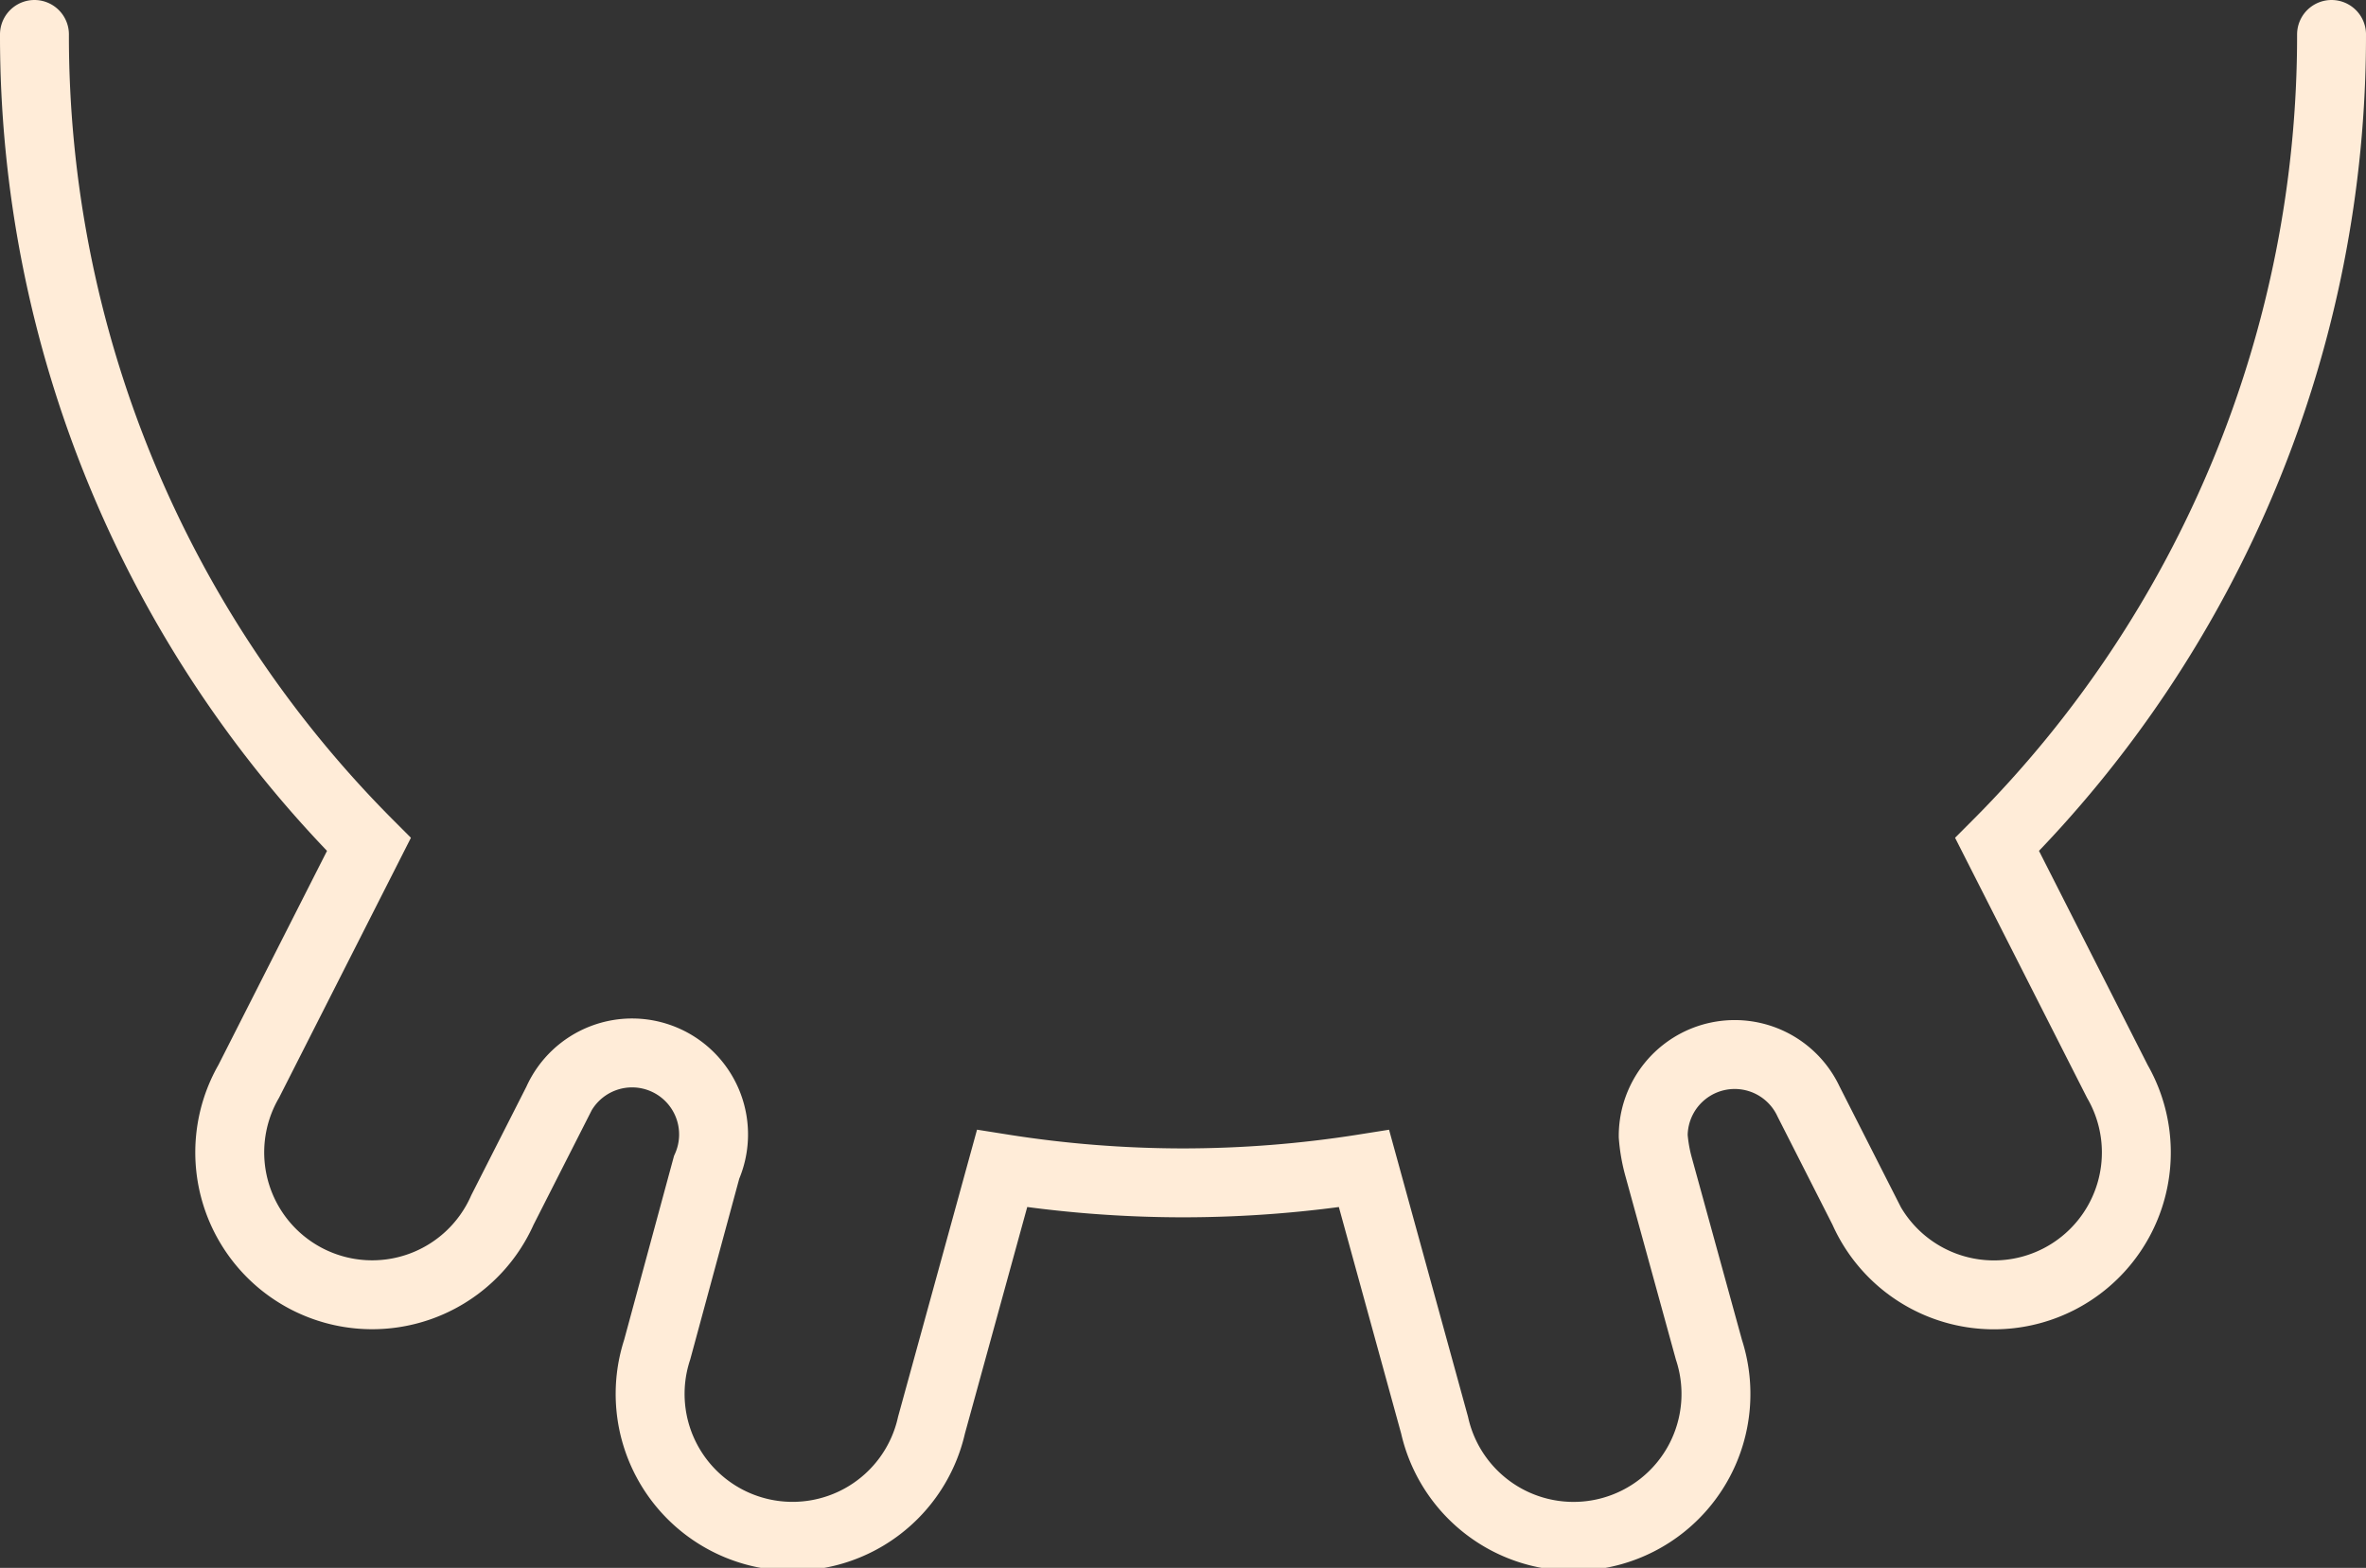
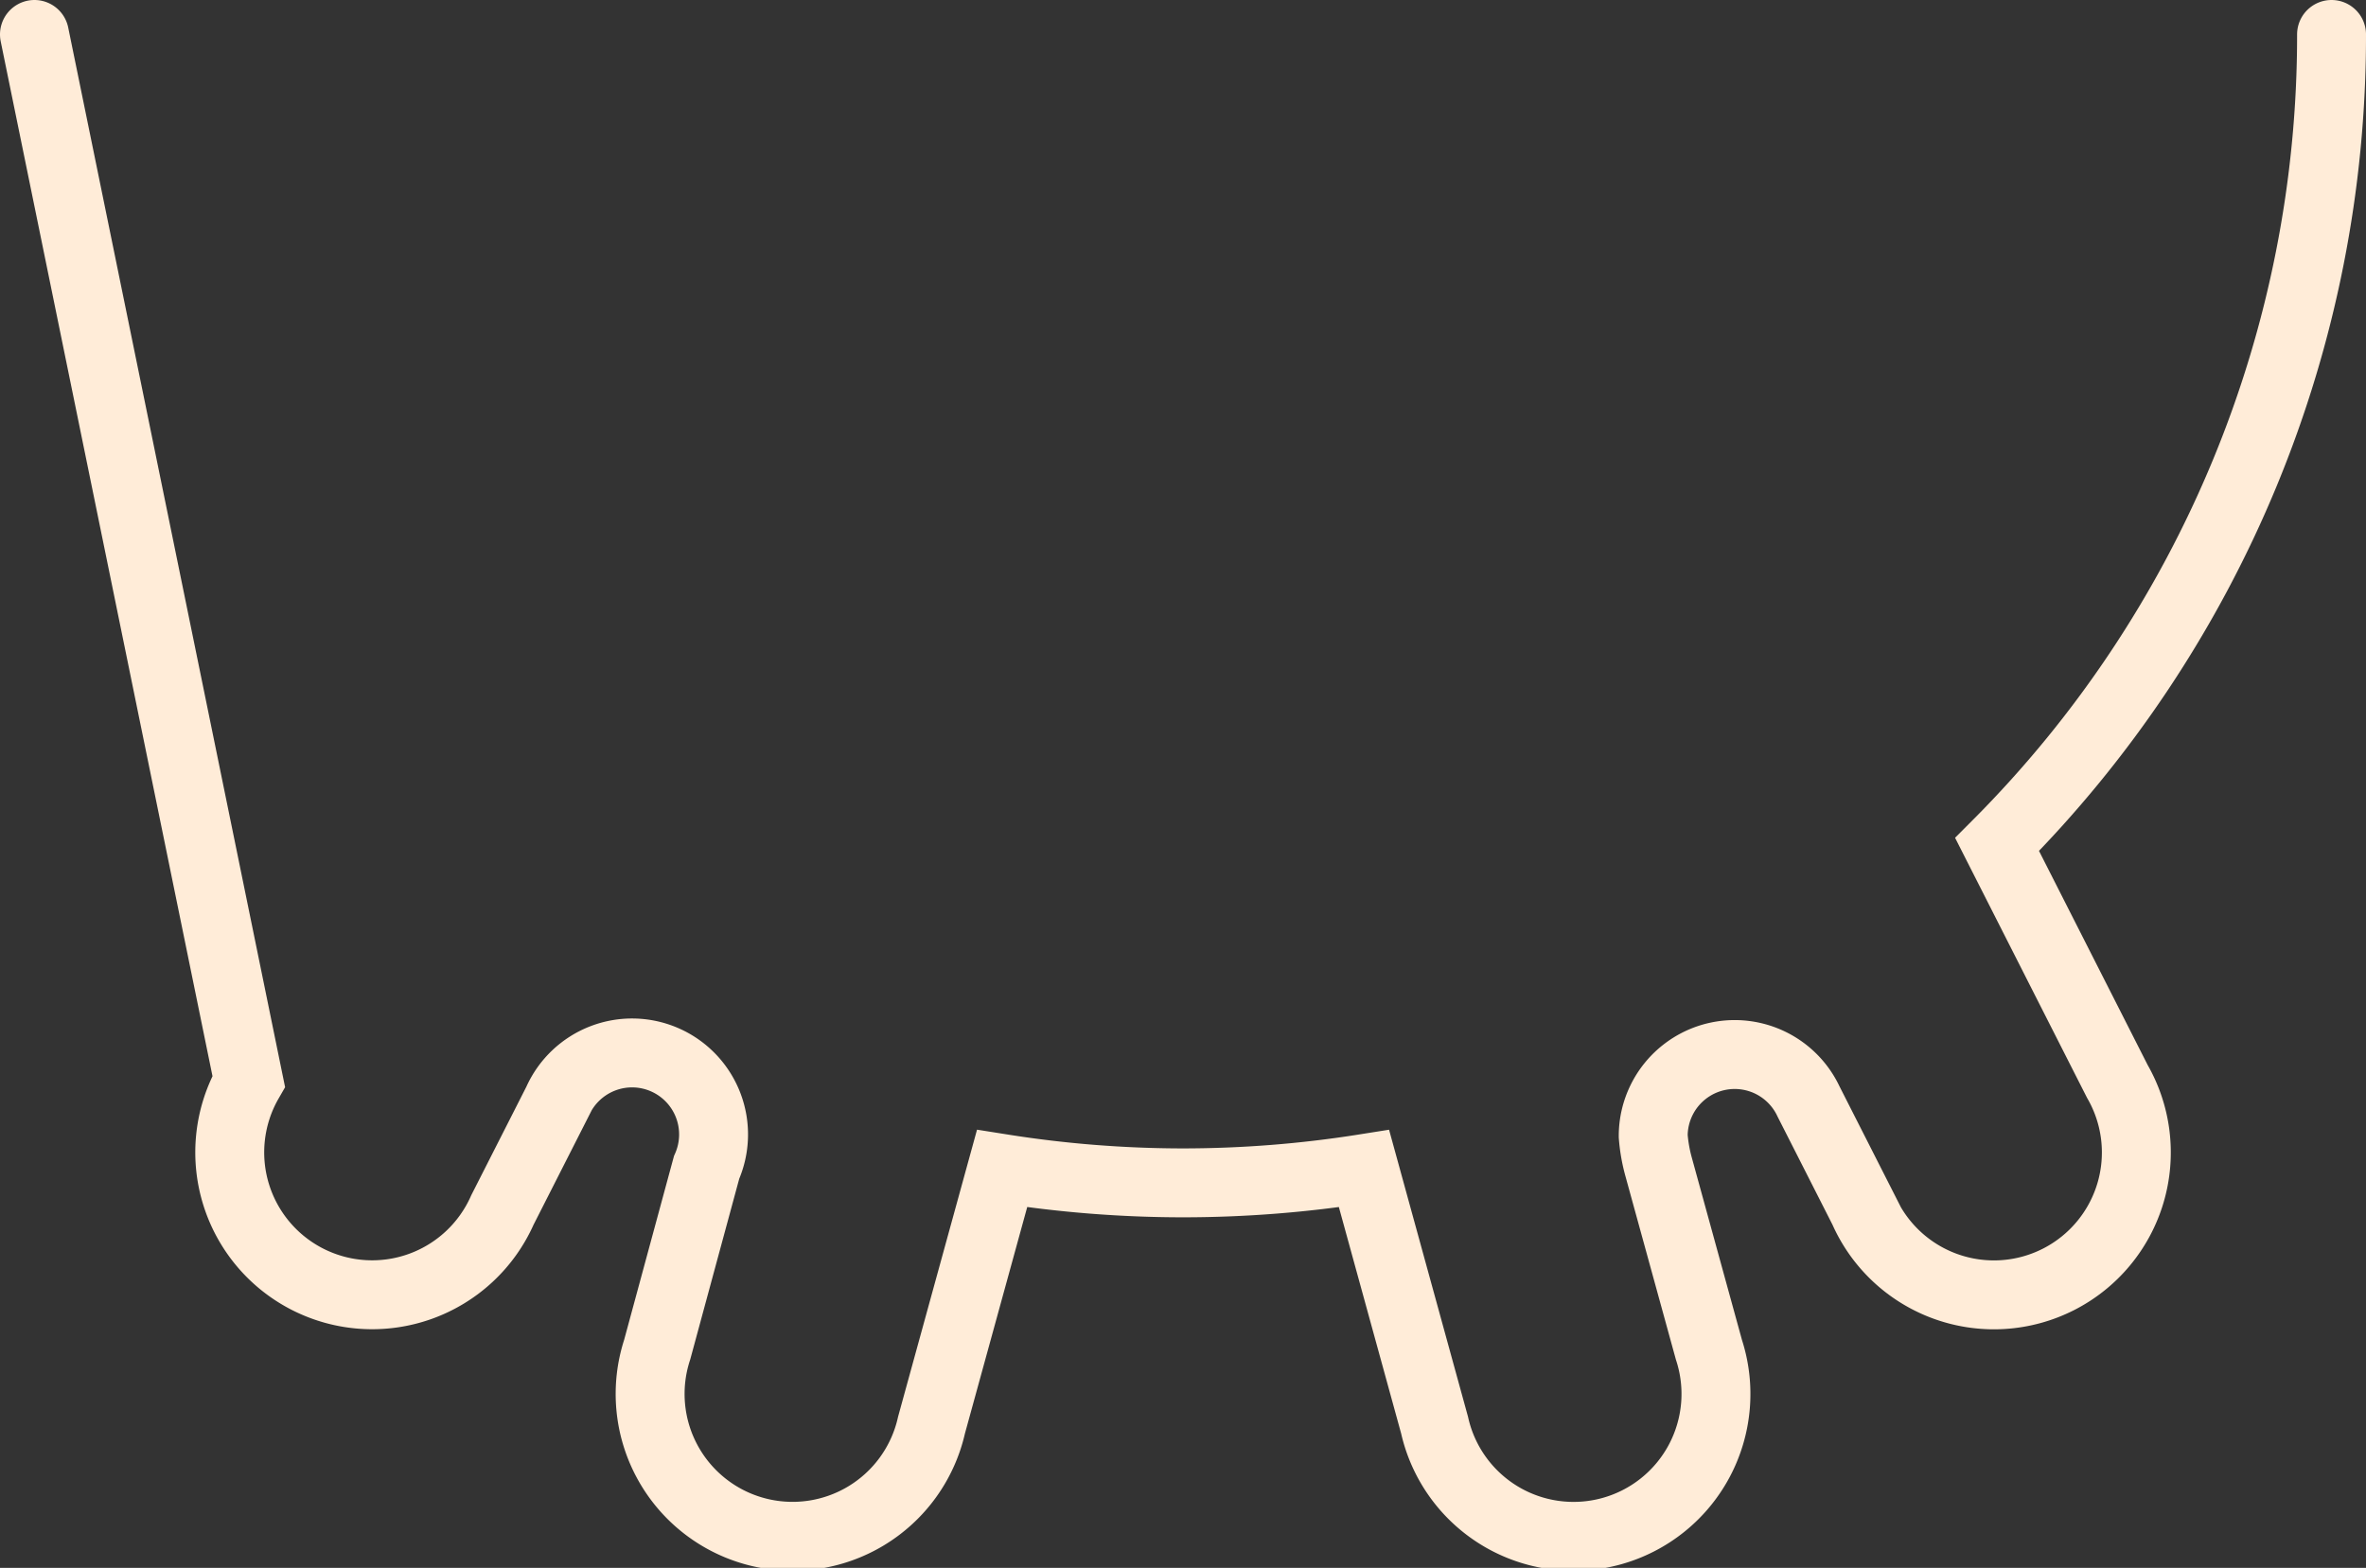
<svg xmlns="http://www.w3.org/2000/svg" width="51.5" height="34.131" viewBox="0 0 51.5 34.131">
  <rect x="0" y="0" width="51.5" height="34.131" fill="#333333" stroke="none" />
  <g id="Group_7878" data-name="Group 7878" transform="translate(0.25 0.75)">
    <g id="Group_7880" data-name="Group 7880" transform="translate(0.5)">
-       <path id="Path_3409" data-name="Path 3409" d="M.5,0A24.92,24.92,0,0,0,7.78,17.633L5.164,22.79a3.1,3.1,0,1,0,5.522,2.8l1.2-2.363a1.774,1.774,0,0,1,3.244,1.438l-1.075,3.965a3.1,3.1,0,1,0,5.971,1.643l1.536-5.585A25.215,25.215,0,0,0,25.5,25a25.217,25.217,0,0,0,3.94-.311l1.536,5.585a3.1,3.1,0,1,0,5.971-1.643l-1.092-3.97a3.5,3.5,0,0,1-.12-.678,1.774,1.774,0,0,1,3.381-.754l1.2,2.363a3.1,3.1,0,1,0,5.522-2.8L43.22,17.633A24.92,24.92,0,0,0,50.5,0" transform="translate(-0.5)" fill="none" stroke="#FFECD8" stroke-linecap="round" stroke-width="1.5" />
+       <path id="Path_3409" data-name="Path 3409" d="M.5,0L5.164,22.79a3.1,3.1,0,1,0,5.522,2.8l1.2-2.363a1.774,1.774,0,0,1,3.244,1.438l-1.075,3.965a3.1,3.1,0,1,0,5.971,1.643l1.536-5.585A25.215,25.215,0,0,0,25.5,25a25.217,25.217,0,0,0,3.94-.311l1.536,5.585a3.1,3.1,0,1,0,5.971-1.643l-1.092-3.97a3.5,3.5,0,0,1-.12-.678,1.774,1.774,0,0,1,3.381-.754l1.2,2.363a3.1,3.1,0,1,0,5.522-2.8L43.22,17.633A24.92,24.92,0,0,0,50.5,0" transform="translate(-0.5)" fill="none" stroke="#FFECD8" stroke-linecap="round" stroke-width="1.5" />
    </g>
  </g>
</svg>